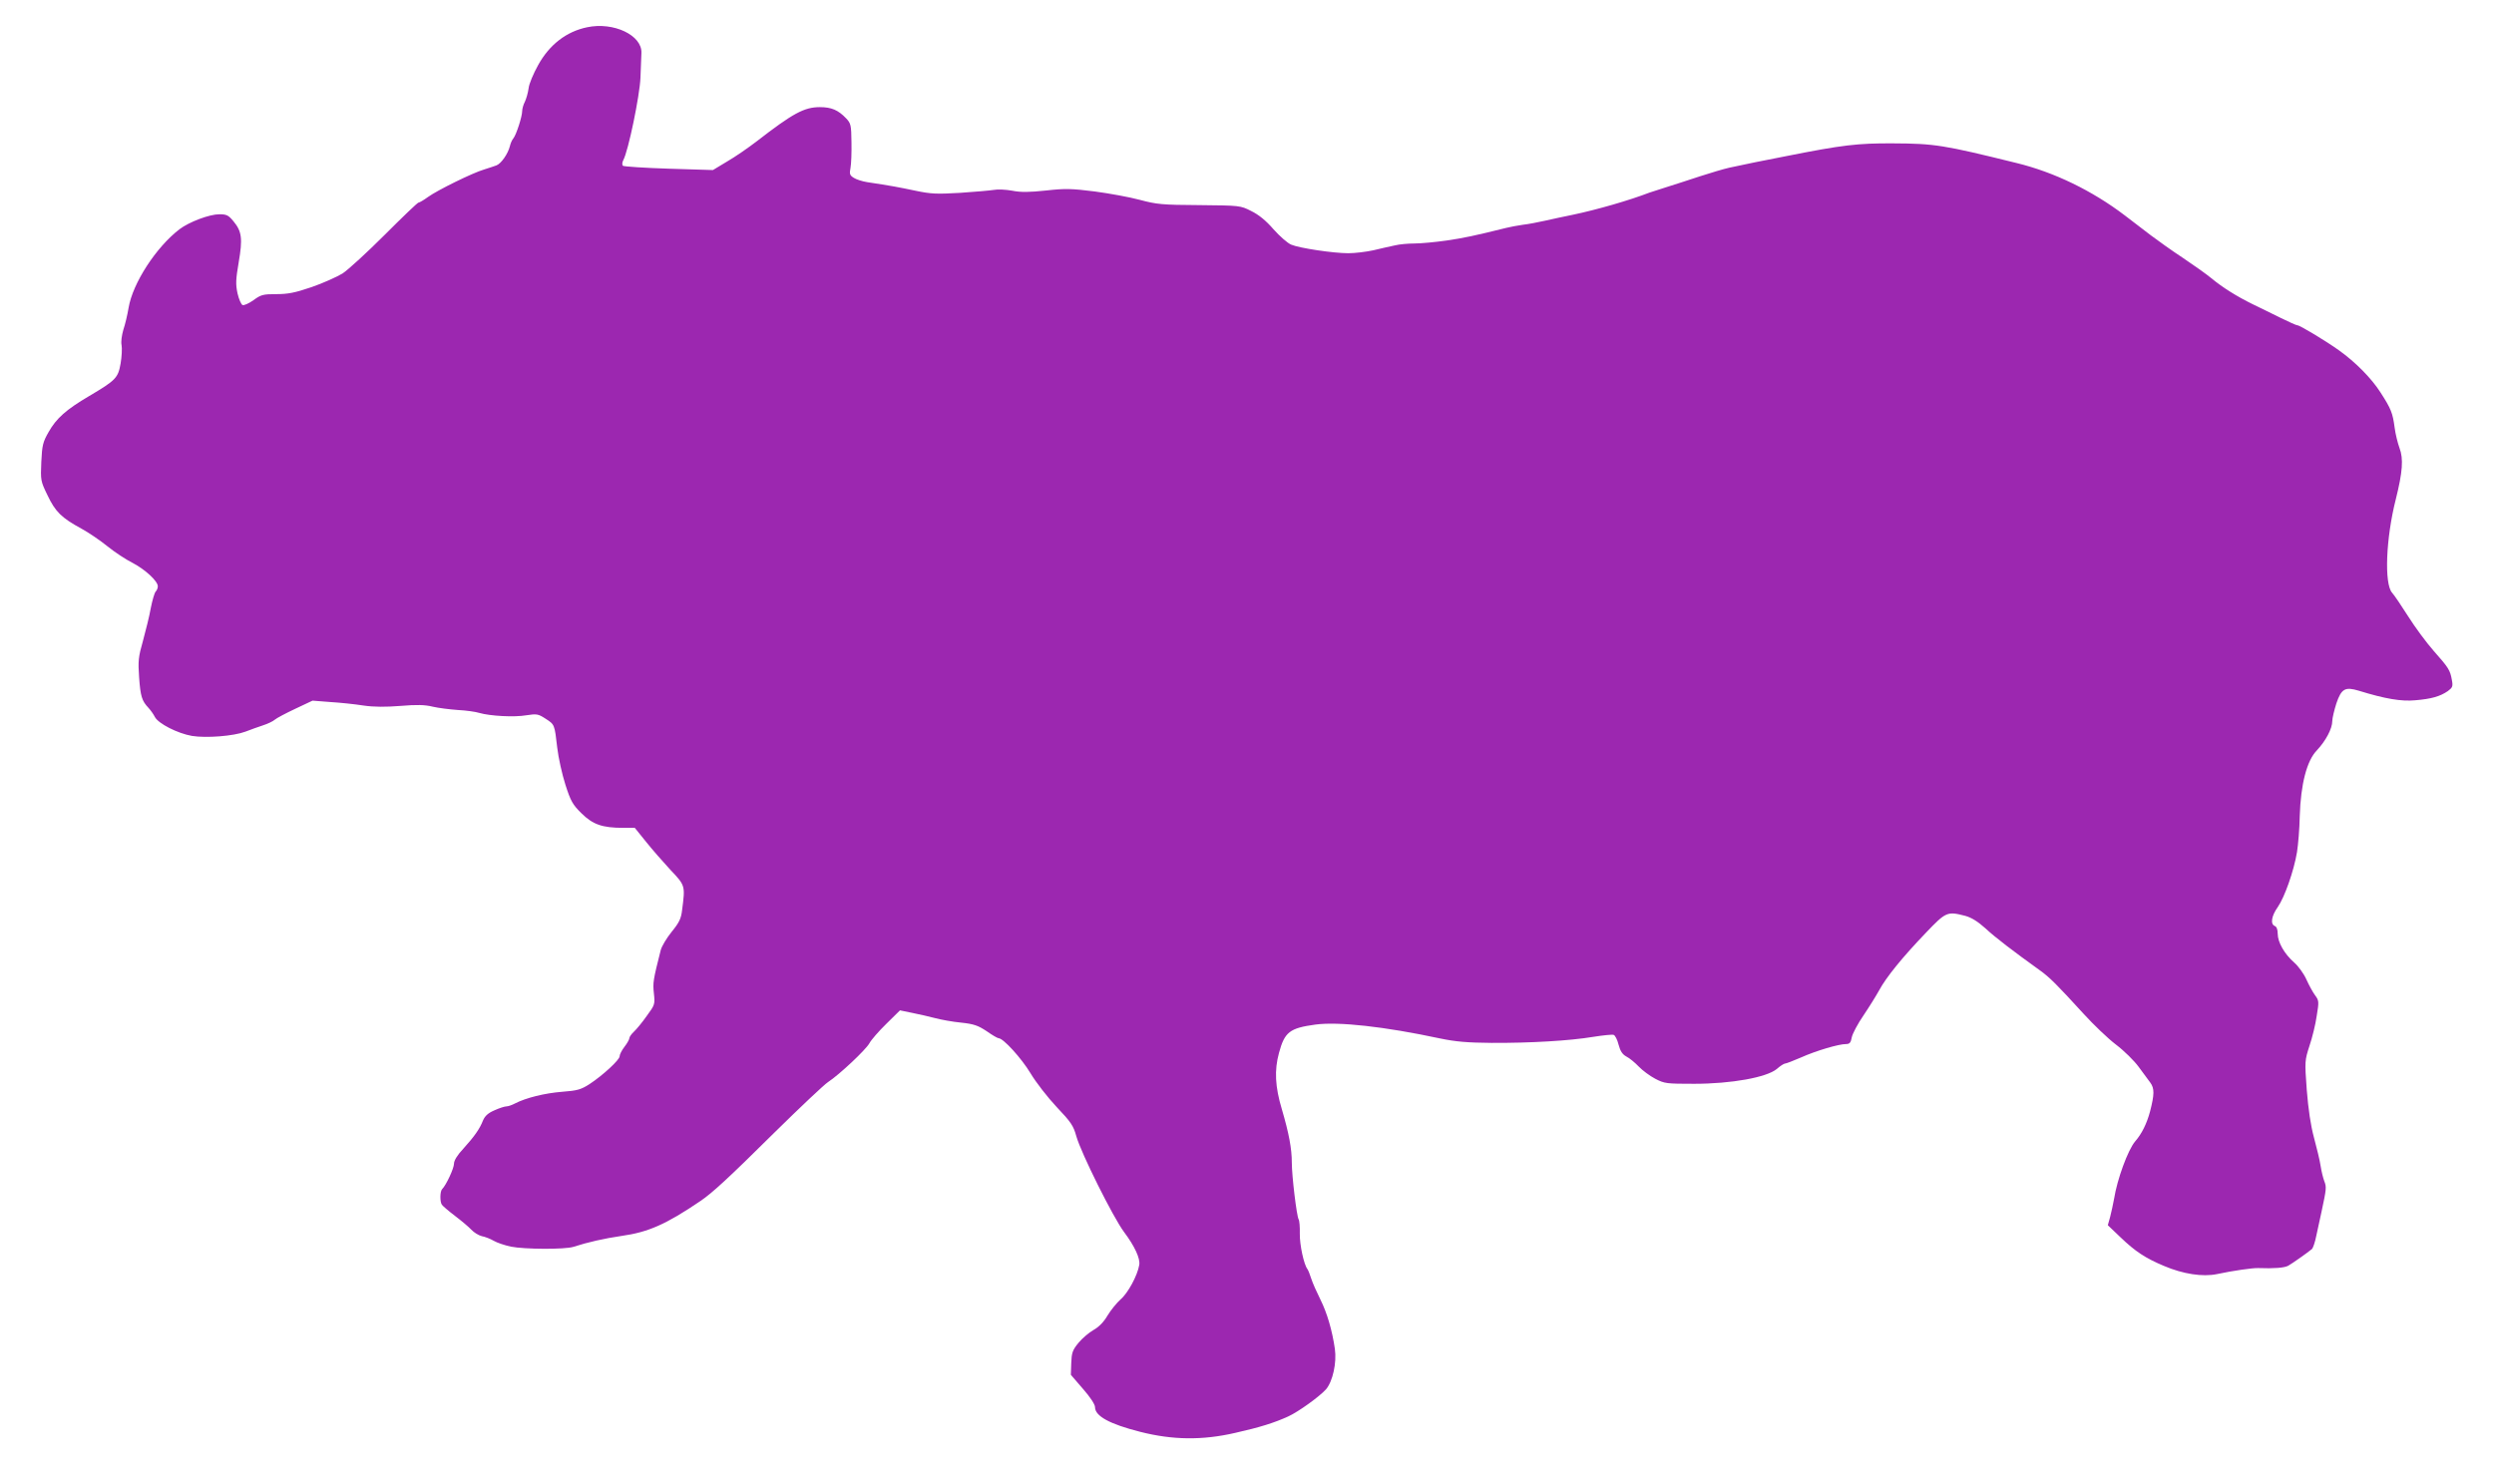
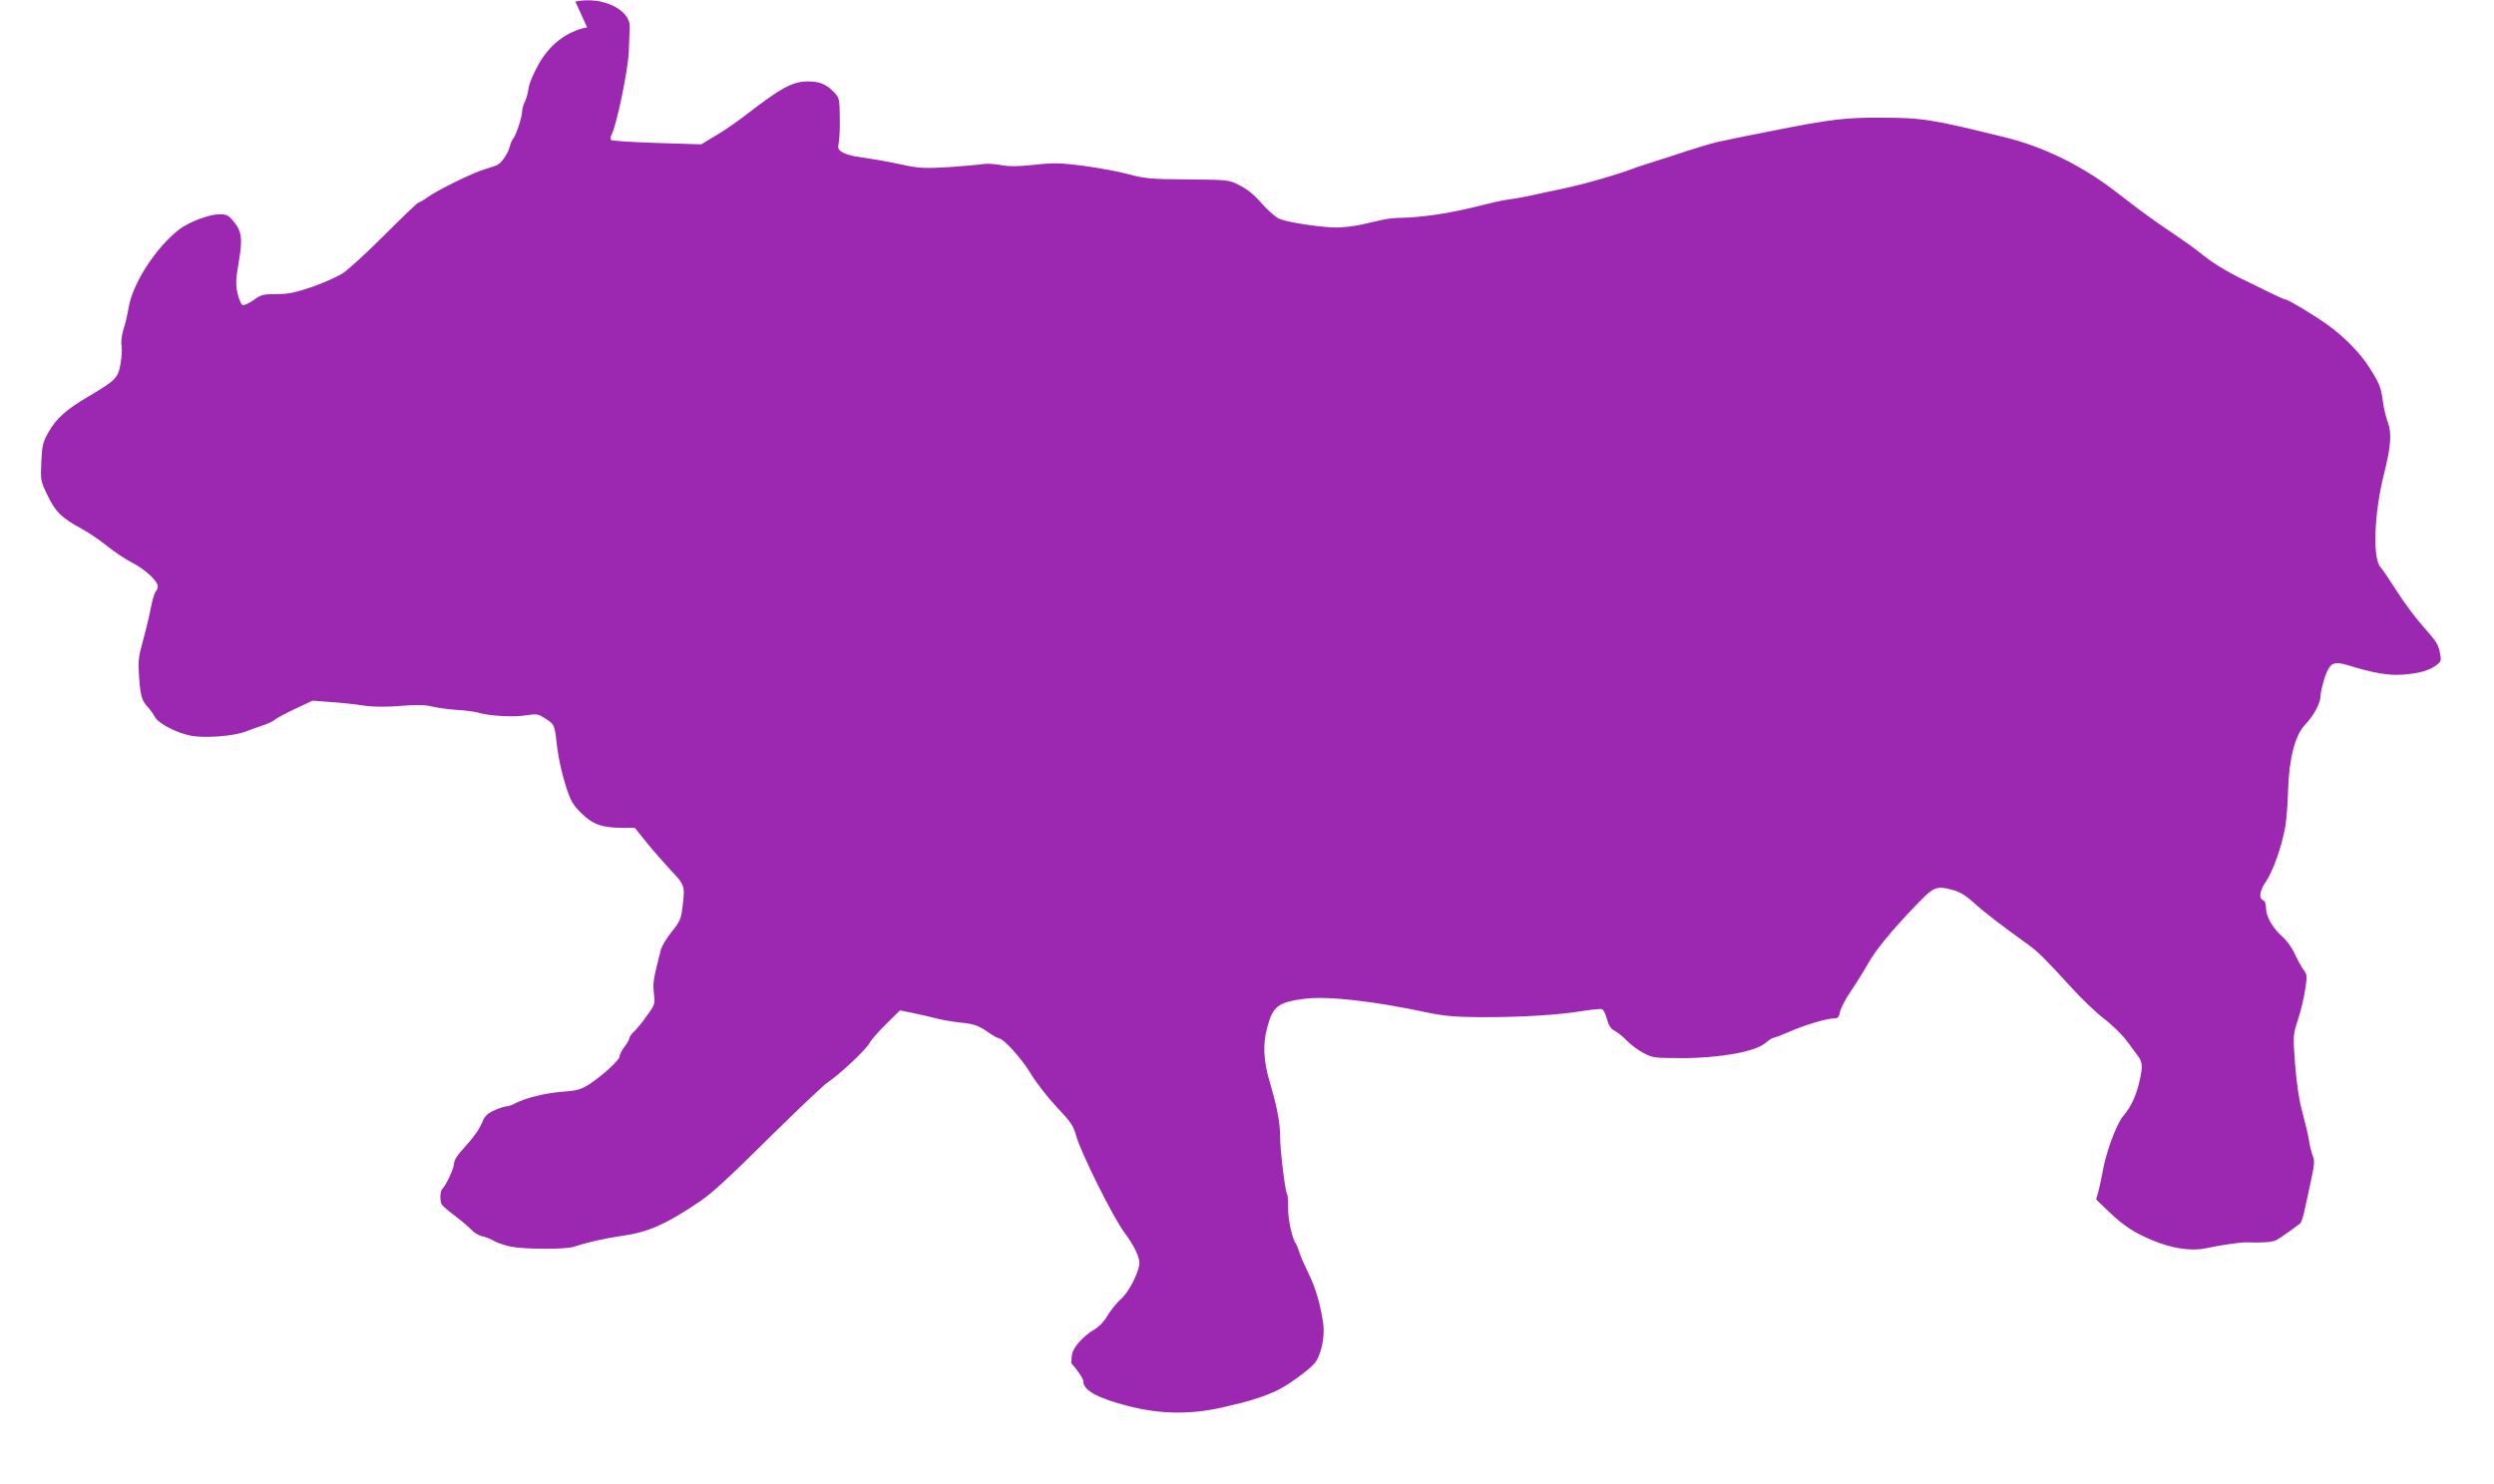
<svg xmlns="http://www.w3.org/2000/svg" version="1.0" width="1280pt" height="762pt" viewBox="0 0 1280 762" preserveAspectRatio="xMidYMid meet">
  <g transform="translate(0,762) scale(0.1,-0.1)" fill="#9c27b0" stroke="none">
-     <path d="M3013 7480 c-106 -22 -193 -89 -251 -194 -24 -43 -47 -97 -49 -119 -3 -23 -12 -54 -19 -69 -8 -15 -14 -37 -14 -48 0 -28 -30 -121 -45 -140 -7 -8 -15 -26 -18 -40 -10 -40 -45 -90 -69 -99 -13 -5 -41 -14 -63 -21 -59 -17 -241 -107 -288 -141 -22 -16 -44 -29 -49 -29 -5 0 -82 -74 -173 -165 -90 -90 -188 -180 -217 -199 -30 -18 -101 -50 -159 -70 -85 -29 -121 -36 -181 -36 -68 0 -79 -3 -117 -31 -24 -17 -49 -28 -56 -25 -7 2 -19 30 -26 60 -10 47 -9 71 6 159 21 122 16 159 -26 210 -26 32 -36 37 -73 37 -51 0 -155 -39 -205 -77 -120 -92 -240 -277 -261 -403 -6 -36 -18 -87 -27 -113 -8 -28 -13 -62 -9 -79 3 -17 1 -59 -5 -94 -13 -74 -24 -86 -161 -167 -119 -70 -169 -115 -208 -184 -30 -52 -34 -69 -38 -154 -4 -95 -4 -98 32 -172 40 -84 71 -115 174 -171 37 -20 97 -61 134 -91 37 -30 95 -68 129 -85 63 -33 129 -93 129 -120 0 -9 -5 -21 -11 -27 -6 -6 -17 -44 -25 -84 -7 -41 -26 -116 -40 -168 -24 -84 -26 -105 -20 -189 7 -97 14 -120 48 -156 11 -12 26 -33 33 -47 18 -34 116 -84 190 -97 74 -12 214 -1 275 22 25 10 65 24 89 32 25 8 52 21 61 29 9 8 56 33 105 56 l89 42 90 -7 c50 -3 127 -11 171 -18 55 -8 114 -8 191 -2 83 7 125 6 165 -4 30 -7 88 -14 129 -17 41 -2 91 -9 110 -15 55 -16 180 -23 242 -12 52 8 60 7 97 -17 48 -31 47 -29 61 -150 6 -52 25 -137 42 -190 27 -84 37 -102 83 -147 58 -57 106 -74 214 -74 l59 0 58 -72 c32 -40 89 -105 126 -145 75 -79 75 -80 59 -203 -5 -46 -15 -66 -54 -114 -25 -31 -51 -74 -56 -94 -39 -154 -41 -167 -35 -222 6 -56 5 -59 -37 -116 -23 -33 -53 -69 -66 -81 -13 -12 -23 -27 -23 -33 0 -6 -11 -26 -25 -44 -14 -18 -25 -40 -25 -49 0 -18 -85 -97 -155 -143 -44 -28 -62 -33 -140 -39 -89 -7 -186 -31 -242 -60 -15 -8 -35 -15 -44 -15 -9 0 -37 -9 -61 -20 -33 -14 -49 -29 -59 -52 -17 -44 -45 -83 -101 -145 -31 -33 -48 -61 -48 -77 0 -24 -40 -110 -61 -131 -11 -11 -12 -65 -1 -80 4 -6 34 -32 67 -57 33 -25 71 -57 84 -71 13 -14 37 -29 53 -33 17 -3 45 -14 62 -24 17 -10 56 -23 88 -30 71 -14 277 -15 321 -1 74 24 158 43 247 56 136 19 228 59 406 180 60 41 141 115 377 349 133 131 258 249 277 261 58 38 194 166 212 199 9 17 48 62 87 100 l70 69 63 -13 c35 -7 88 -19 118 -27 30 -8 90 -19 133 -23 66 -7 87 -15 131 -44 28 -20 56 -36 61 -36 24 0 117 -102 164 -180 28 -47 88 -124 134 -173 74 -78 86 -96 101 -150 24 -86 189 -417 245 -492 54 -72 84 -136 78 -169 -9 -54 -58 -145 -96 -177 -20 -18 -50 -55 -67 -83 -19 -33 -45 -59 -72 -74 -23 -13 -58 -43 -77 -66 -31 -38 -35 -51 -37 -104 l-2 -60 62 -72 c37 -42 62 -80 62 -94 0 -46 75 -87 233 -127 166 -42 318 -44 487 -5 125 28 201 52 271 84 53 24 162 103 195 140 34 41 55 135 45 207 -14 96 -40 185 -75 255 -18 36 -39 83 -46 105 -7 22 -16 45 -20 50 -18 23 -40 124 -39 182 1 34 -2 67 -6 73 -10 16 -35 223 -35 291 0 73 -15 151 -51 274 -35 116 -39 201 -15 289 29 108 55 128 187 146 118 16 354 -10 639 -71 81 -17 142 -22 265 -23 200 -1 402 11 522 31 51 8 98 13 105 10 7 -2 19 -25 25 -50 9 -34 20 -50 40 -61 16 -8 44 -31 63 -51 19 -20 58 -49 85 -63 48 -25 57 -26 200 -26 192 0 372 33 424 76 18 16 37 28 43 28 5 0 42 14 81 31 78 35 194 69 231 69 19 0 25 7 30 35 4 19 31 70 60 112 29 43 65 101 81 130 35 65 118 168 239 294 104 109 110 111 203 87 32 -9 64 -29 103 -64 49 -46 145 -119 280 -216 49 -35 87 -73 224 -223 50 -55 124 -126 166 -158 41 -31 94 -83 117 -115 23 -31 50 -67 59 -80 22 -30 21 -61 -1 -147 -17 -64 -43 -116 -77 -155 -37 -44 -92 -194 -108 -295 -5 -27 -14 -69 -20 -92 l-12 -43 65 -62 c76 -73 128 -107 223 -147 99 -42 199 -57 272 -42 84 18 184 32 212 31 81 -3 134 1 154 12 21 12 95 64 122 86 5 5 16 36 22 68 7 32 19 88 27 124 25 117 26 126 14 156 -6 16 -15 52 -19 79 -4 28 -20 93 -34 145 -17 63 -29 145 -37 245 -11 148 -10 151 14 226 14 41 31 110 37 153 12 73 12 79 -8 106 -12 16 -32 53 -45 82 -13 29 -41 68 -63 87 -50 44 -84 104 -84 147 0 22 -6 37 -15 40 -24 10 -17 52 15 97 35 50 83 186 99 283 6 38 13 121 14 184 5 163 36 285 88 338 45 48 79 111 79 150 0 15 10 56 21 91 26 76 45 86 115 65 136 -42 219 -56 291 -49 81 7 125 19 166 47 24 18 27 24 21 56 -9 52 -17 64 -94 151 -37 42 -96 122 -130 176 -35 55 -72 110 -83 122 -41 46 -32 279 19 480 35 140 40 208 19 263 -9 25 -21 72 -25 105 -10 75 -18 96 -73 181 -46 72 -128 155 -212 215 -67 48 -201 129 -214 129 -6 0 -45 18 -88 39 -43 21 -107 53 -143 70 -79 39 -152 84 -211 133 -24 20 -89 66 -144 103 -55 36 -129 89 -165 116 -36 27 -97 74 -136 104 -166 126 -361 221 -554 268 -376 93 -421 100 -635 101 -180 1 -259 -8 -550 -66 -145 -28 -182 -36 -290 -59 -27 -6 -95 -26 -150 -44 -55 -18 -131 -43 -170 -55 -38 -12 -79 -25 -90 -29 -101 -39 -270 -88 -395 -114 -41 -8 -104 -22 -140 -30 -36 -8 -87 -18 -115 -21 -27 -4 -66 -11 -85 -16 -161 -40 -218 -52 -307 -65 -57 -8 -130 -15 -163 -15 -33 0 -79 -4 -102 -10 -24 -5 -73 -16 -110 -25 -37 -8 -94 -15 -128 -15 -76 0 -251 26 -293 44 -18 7 -59 43 -91 79 -39 45 -76 75 -115 94 -55 28 -58 28 -266 30 -191 1 -219 4 -305 27 -52 14 -156 33 -231 43 -119 15 -152 16 -250 5 -86 -9 -129 -10 -174 -1 -33 6 -75 8 -95 4 -19 -3 -97 -10 -172 -15 -121 -7 -149 -6 -230 11 -86 18 -122 25 -248 44 -25 4 -56 14 -68 22 -21 13 -23 20 -17 51 4 21 6 80 5 132 -1 88 -3 97 -28 123 -40 42 -75 57 -134 57 -81 0 -139 -32 -325 -176 -43 -33 -111 -80 -151 -103 l-73 -44 -227 7 c-125 4 -231 11 -235 15 -5 5 -4 18 2 29 26 48 84 330 88 422 2 52 4 110 5 128 4 91 -143 161 -279 132z" />
+     <path d="M3013 7480 c-106 -22 -193 -89 -251 -194 -24 -43 -47 -97 -49 -119 -3 -23 -12 -54 -19 -69 -8 -15 -14 -37 -14 -48 0 -28 -30 -121 -45 -140 -7 -8 -15 -26 -18 -40 -10 -40 -45 -90 -69 -99 -13 -5 -41 -14 -63 -21 -59 -17 -241 -107 -288 -141 -22 -16 -44 -29 -49 -29 -5 0 -82 -74 -173 -165 -90 -90 -188 -180 -217 -199 -30 -18 -101 -50 -159 -70 -85 -29 -121 -36 -181 -36 -68 0 -79 -3 -117 -31 -24 -17 -49 -28 -56 -25 -7 2 -19 30 -26 60 -10 47 -9 71 6 159 21 122 16 159 -26 210 -26 32 -36 37 -73 37 -51 0 -155 -39 -205 -77 -120 -92 -240 -277 -261 -403 -6 -36 -18 -87 -27 -113 -8 -28 -13 -62 -9 -79 3 -17 1 -59 -5 -94 -13 -74 -24 -86 -161 -167 -119 -70 -169 -115 -208 -184 -30 -52 -34 -69 -38 -154 -4 -95 -4 -98 32 -172 40 -84 71 -115 174 -171 37 -20 97 -61 134 -91 37 -30 95 -68 129 -85 63 -33 129 -93 129 -120 0 -9 -5 -21 -11 -27 -6 -6 -17 -44 -25 -84 -7 -41 -26 -116 -40 -168 -24 -84 -26 -105 -20 -189 7 -97 14 -120 48 -156 11 -12 26 -33 33 -47 18 -34 116 -84 190 -97 74 -12 214 -1 275 22 25 10 65 24 89 32 25 8 52 21 61 29 9 8 56 33 105 56 l89 42 90 -7 c50 -3 127 -11 171 -18 55 -8 114 -8 191 -2 83 7 125 6 165 -4 30 -7 88 -14 129 -17 41 -2 91 -9 110 -15 55 -16 180 -23 242 -12 52 8 60 7 97 -17 48 -31 47 -29 61 -150 6 -52 25 -137 42 -190 27 -84 37 -102 83 -147 58 -57 106 -74 214 -74 l59 0 58 -72 c32 -40 89 -105 126 -145 75 -79 75 -80 59 -203 -5 -46 -15 -66 -54 -114 -25 -31 -51 -74 -56 -94 -39 -154 -41 -167 -35 -222 6 -56 5 -59 -37 -116 -23 -33 -53 -69 -66 -81 -13 -12 -23 -27 -23 -33 0 -6 -11 -26 -25 -44 -14 -18 -25 -40 -25 -49 0 -18 -85 -97 -155 -143 -44 -28 -62 -33 -140 -39 -89 -7 -186 -31 -242 -60 -15 -8 -35 -15 -44 -15 -9 0 -37 -9 -61 -20 -33 -14 -49 -29 -59 -52 -17 -44 -45 -83 -101 -145 -31 -33 -48 -61 -48 -77 0 -24 -40 -110 -61 -131 -11 -11 -12 -65 -1 -80 4 -6 34 -32 67 -57 33 -25 71 -57 84 -71 13 -14 37 -29 53 -33 17 -3 45 -14 62 -24 17 -10 56 -23 88 -30 71 -14 277 -15 321 -1 74 24 158 43 247 56 136 19 228 59 406 180 60 41 141 115 377 349 133 131 258 249 277 261 58 38 194 166 212 199 9 17 48 62 87 100 l70 69 63 -13 c35 -7 88 -19 118 -27 30 -8 90 -19 133 -23 66 -7 87 -15 131 -44 28 -20 56 -36 61 -36 24 0 117 -102 164 -180 28 -47 88 -124 134 -173 74 -78 86 -96 101 -150 24 -86 189 -417 245 -492 54 -72 84 -136 78 -169 -9 -54 -58 -145 -96 -177 -20 -18 -50 -55 -67 -83 -19 -33 -45 -59 -72 -74 -23 -13 -58 -43 -77 -66 -31 -38 -35 -51 -37 -104 c37 -42 62 -80 62 -94 0 -46 75 -87 233 -127 166 -42 318 -44 487 -5 125 28 201 52 271 84 53 24 162 103 195 140 34 41 55 135 45 207 -14 96 -40 185 -75 255 -18 36 -39 83 -46 105 -7 22 -16 45 -20 50 -18 23 -40 124 -39 182 1 34 -2 67 -6 73 -10 16 -35 223 -35 291 0 73 -15 151 -51 274 -35 116 -39 201 -15 289 29 108 55 128 187 146 118 16 354 -10 639 -71 81 -17 142 -22 265 -23 200 -1 402 11 522 31 51 8 98 13 105 10 7 -2 19 -25 25 -50 9 -34 20 -50 40 -61 16 -8 44 -31 63 -51 19 -20 58 -49 85 -63 48 -25 57 -26 200 -26 192 0 372 33 424 76 18 16 37 28 43 28 5 0 42 14 81 31 78 35 194 69 231 69 19 0 25 7 30 35 4 19 31 70 60 112 29 43 65 101 81 130 35 65 118 168 239 294 104 109 110 111 203 87 32 -9 64 -29 103 -64 49 -46 145 -119 280 -216 49 -35 87 -73 224 -223 50 -55 124 -126 166 -158 41 -31 94 -83 117 -115 23 -31 50 -67 59 -80 22 -30 21 -61 -1 -147 -17 -64 -43 -116 -77 -155 -37 -44 -92 -194 -108 -295 -5 -27 -14 -69 -20 -92 l-12 -43 65 -62 c76 -73 128 -107 223 -147 99 -42 199 -57 272 -42 84 18 184 32 212 31 81 -3 134 1 154 12 21 12 95 64 122 86 5 5 16 36 22 68 7 32 19 88 27 124 25 117 26 126 14 156 -6 16 -15 52 -19 79 -4 28 -20 93 -34 145 -17 63 -29 145 -37 245 -11 148 -10 151 14 226 14 41 31 110 37 153 12 73 12 79 -8 106 -12 16 -32 53 -45 82 -13 29 -41 68 -63 87 -50 44 -84 104 -84 147 0 22 -6 37 -15 40 -24 10 -17 52 15 97 35 50 83 186 99 283 6 38 13 121 14 184 5 163 36 285 88 338 45 48 79 111 79 150 0 15 10 56 21 91 26 76 45 86 115 65 136 -42 219 -56 291 -49 81 7 125 19 166 47 24 18 27 24 21 56 -9 52 -17 64 -94 151 -37 42 -96 122 -130 176 -35 55 -72 110 -83 122 -41 46 -32 279 19 480 35 140 40 208 19 263 -9 25 -21 72 -25 105 -10 75 -18 96 -73 181 -46 72 -128 155 -212 215 -67 48 -201 129 -214 129 -6 0 -45 18 -88 39 -43 21 -107 53 -143 70 -79 39 -152 84 -211 133 -24 20 -89 66 -144 103 -55 36 -129 89 -165 116 -36 27 -97 74 -136 104 -166 126 -361 221 -554 268 -376 93 -421 100 -635 101 -180 1 -259 -8 -550 -66 -145 -28 -182 -36 -290 -59 -27 -6 -95 -26 -150 -44 -55 -18 -131 -43 -170 -55 -38 -12 -79 -25 -90 -29 -101 -39 -270 -88 -395 -114 -41 -8 -104 -22 -140 -30 -36 -8 -87 -18 -115 -21 -27 -4 -66 -11 -85 -16 -161 -40 -218 -52 -307 -65 -57 -8 -130 -15 -163 -15 -33 0 -79 -4 -102 -10 -24 -5 -73 -16 -110 -25 -37 -8 -94 -15 -128 -15 -76 0 -251 26 -293 44 -18 7 -59 43 -91 79 -39 45 -76 75 -115 94 -55 28 -58 28 -266 30 -191 1 -219 4 -305 27 -52 14 -156 33 -231 43 -119 15 -152 16 -250 5 -86 -9 -129 -10 -174 -1 -33 6 -75 8 -95 4 -19 -3 -97 -10 -172 -15 -121 -7 -149 -6 -230 11 -86 18 -122 25 -248 44 -25 4 -56 14 -68 22 -21 13 -23 20 -17 51 4 21 6 80 5 132 -1 88 -3 97 -28 123 -40 42 -75 57 -134 57 -81 0 -139 -32 -325 -176 -43 -33 -111 -80 -151 -103 l-73 -44 -227 7 c-125 4 -231 11 -235 15 -5 5 -4 18 2 29 26 48 84 330 88 422 2 52 4 110 5 128 4 91 -143 161 -279 132z" />
  </g>
</svg>